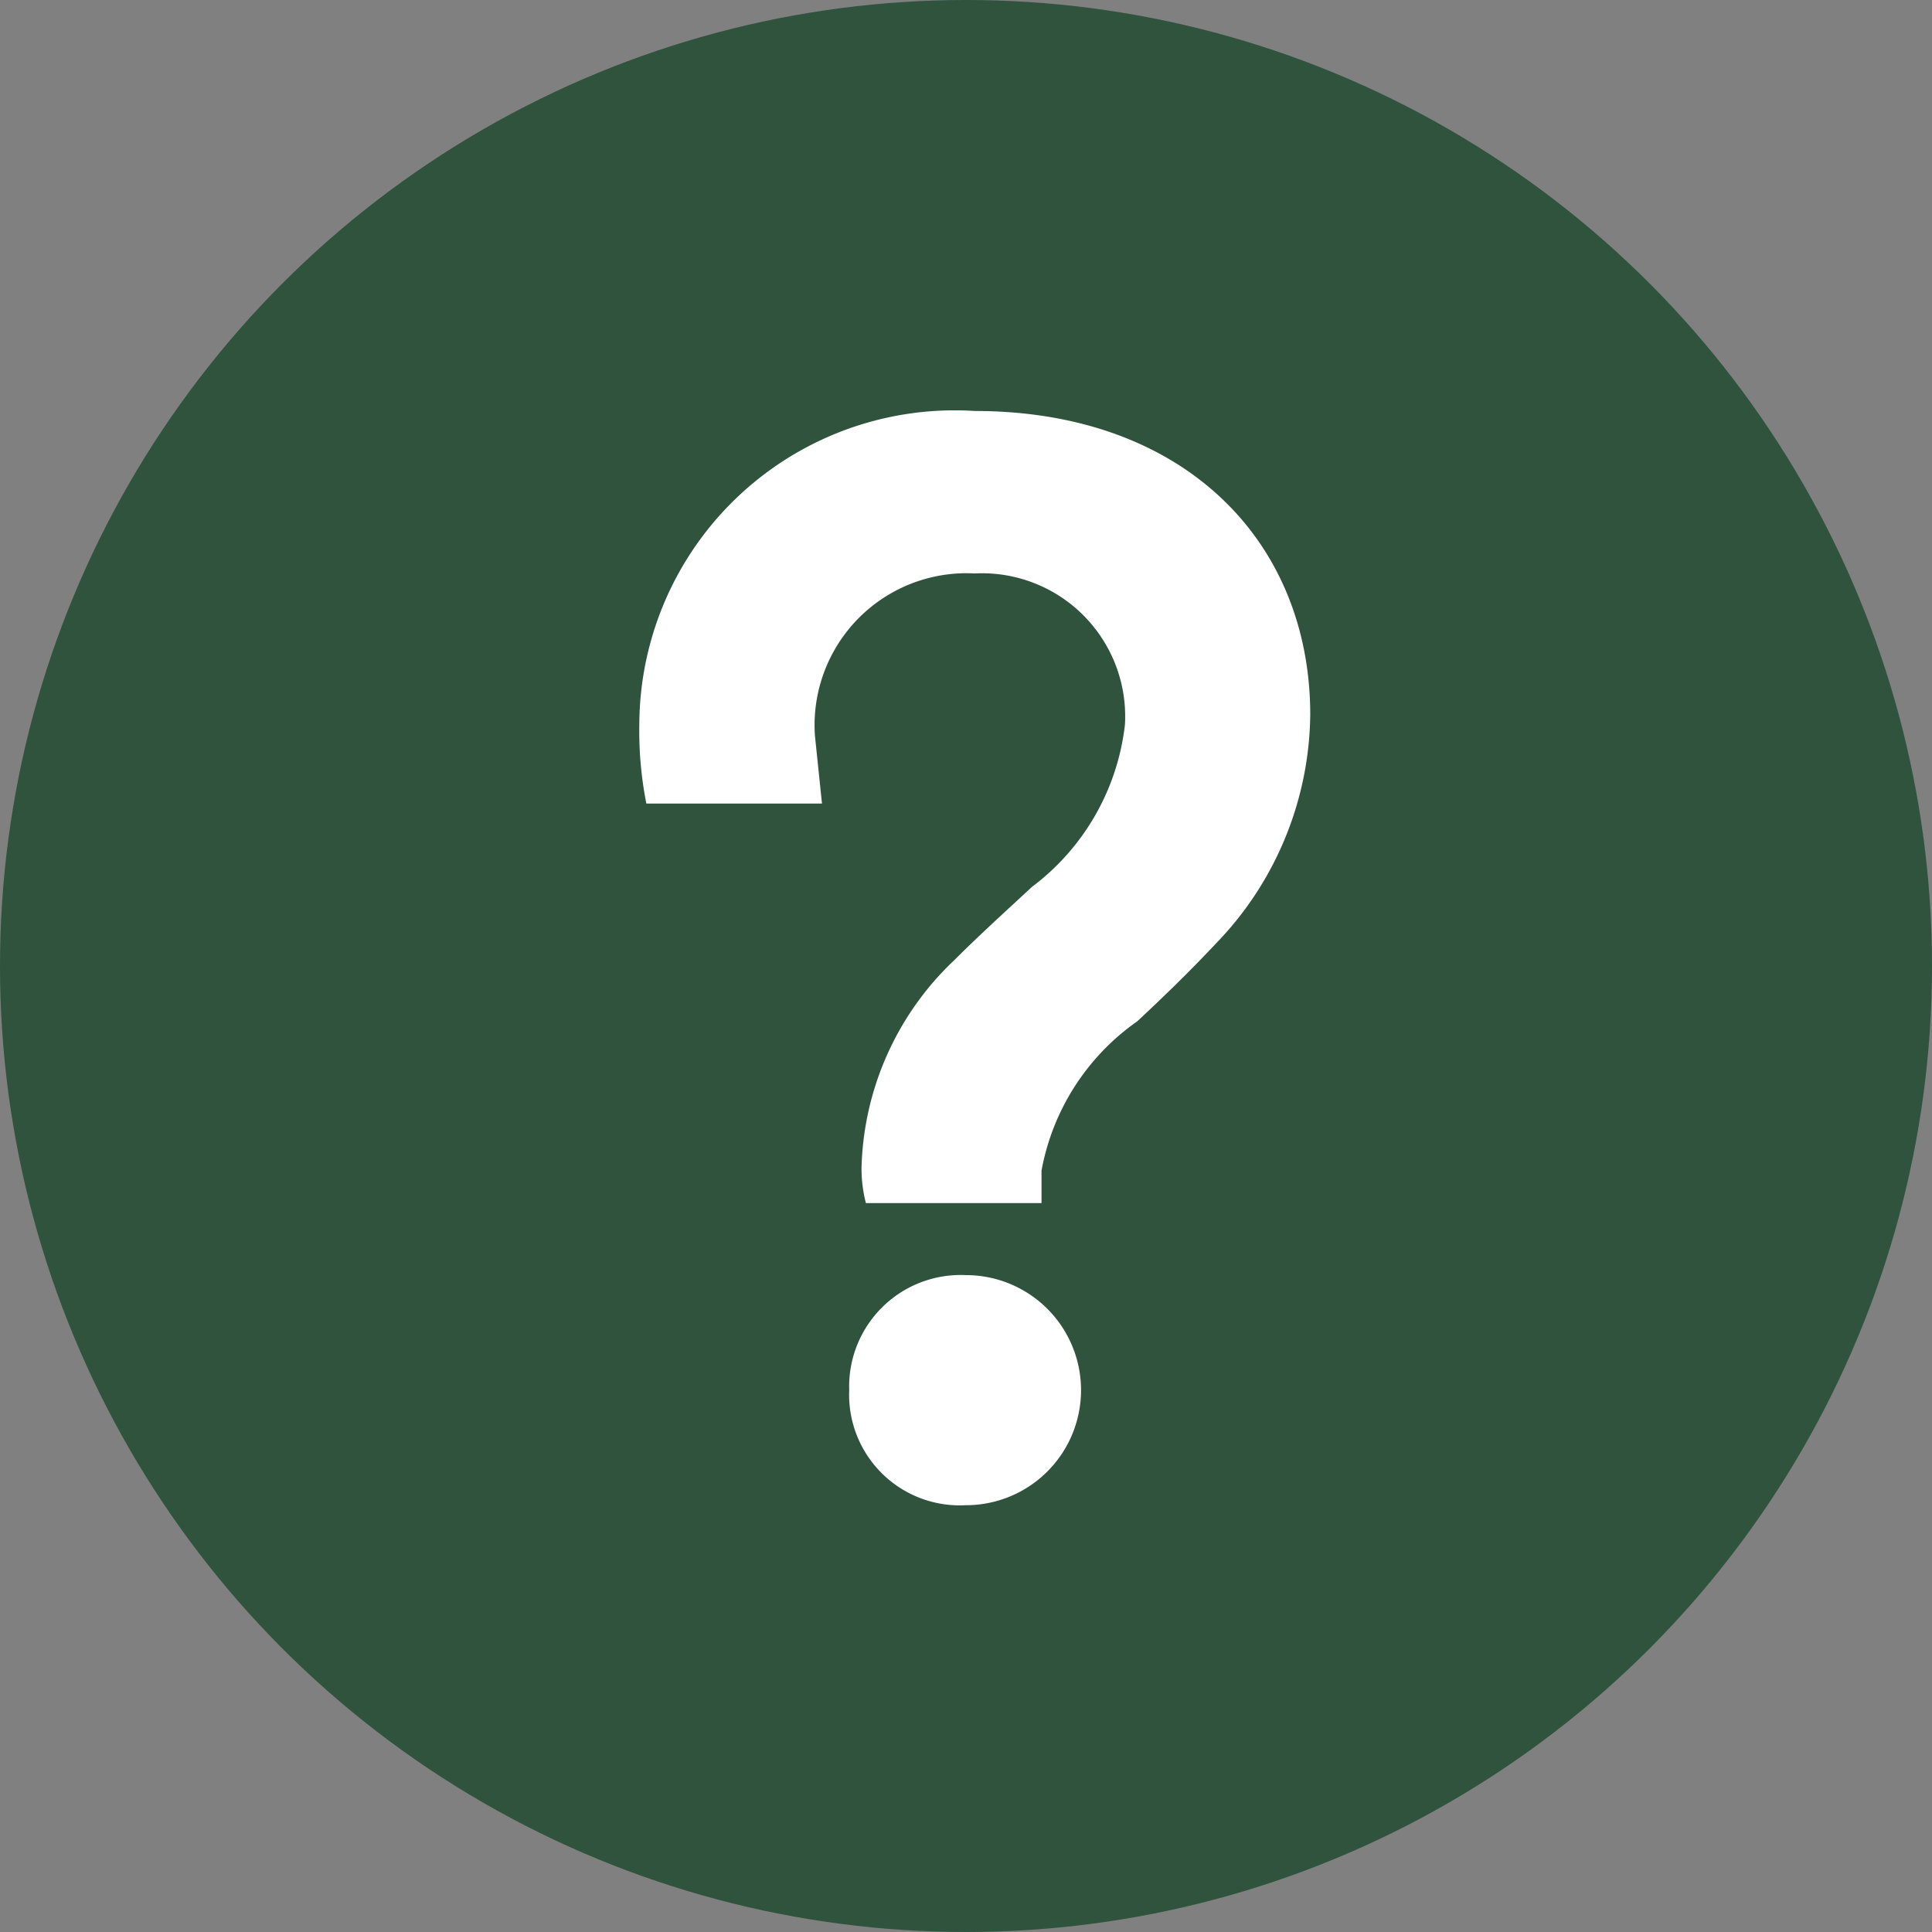
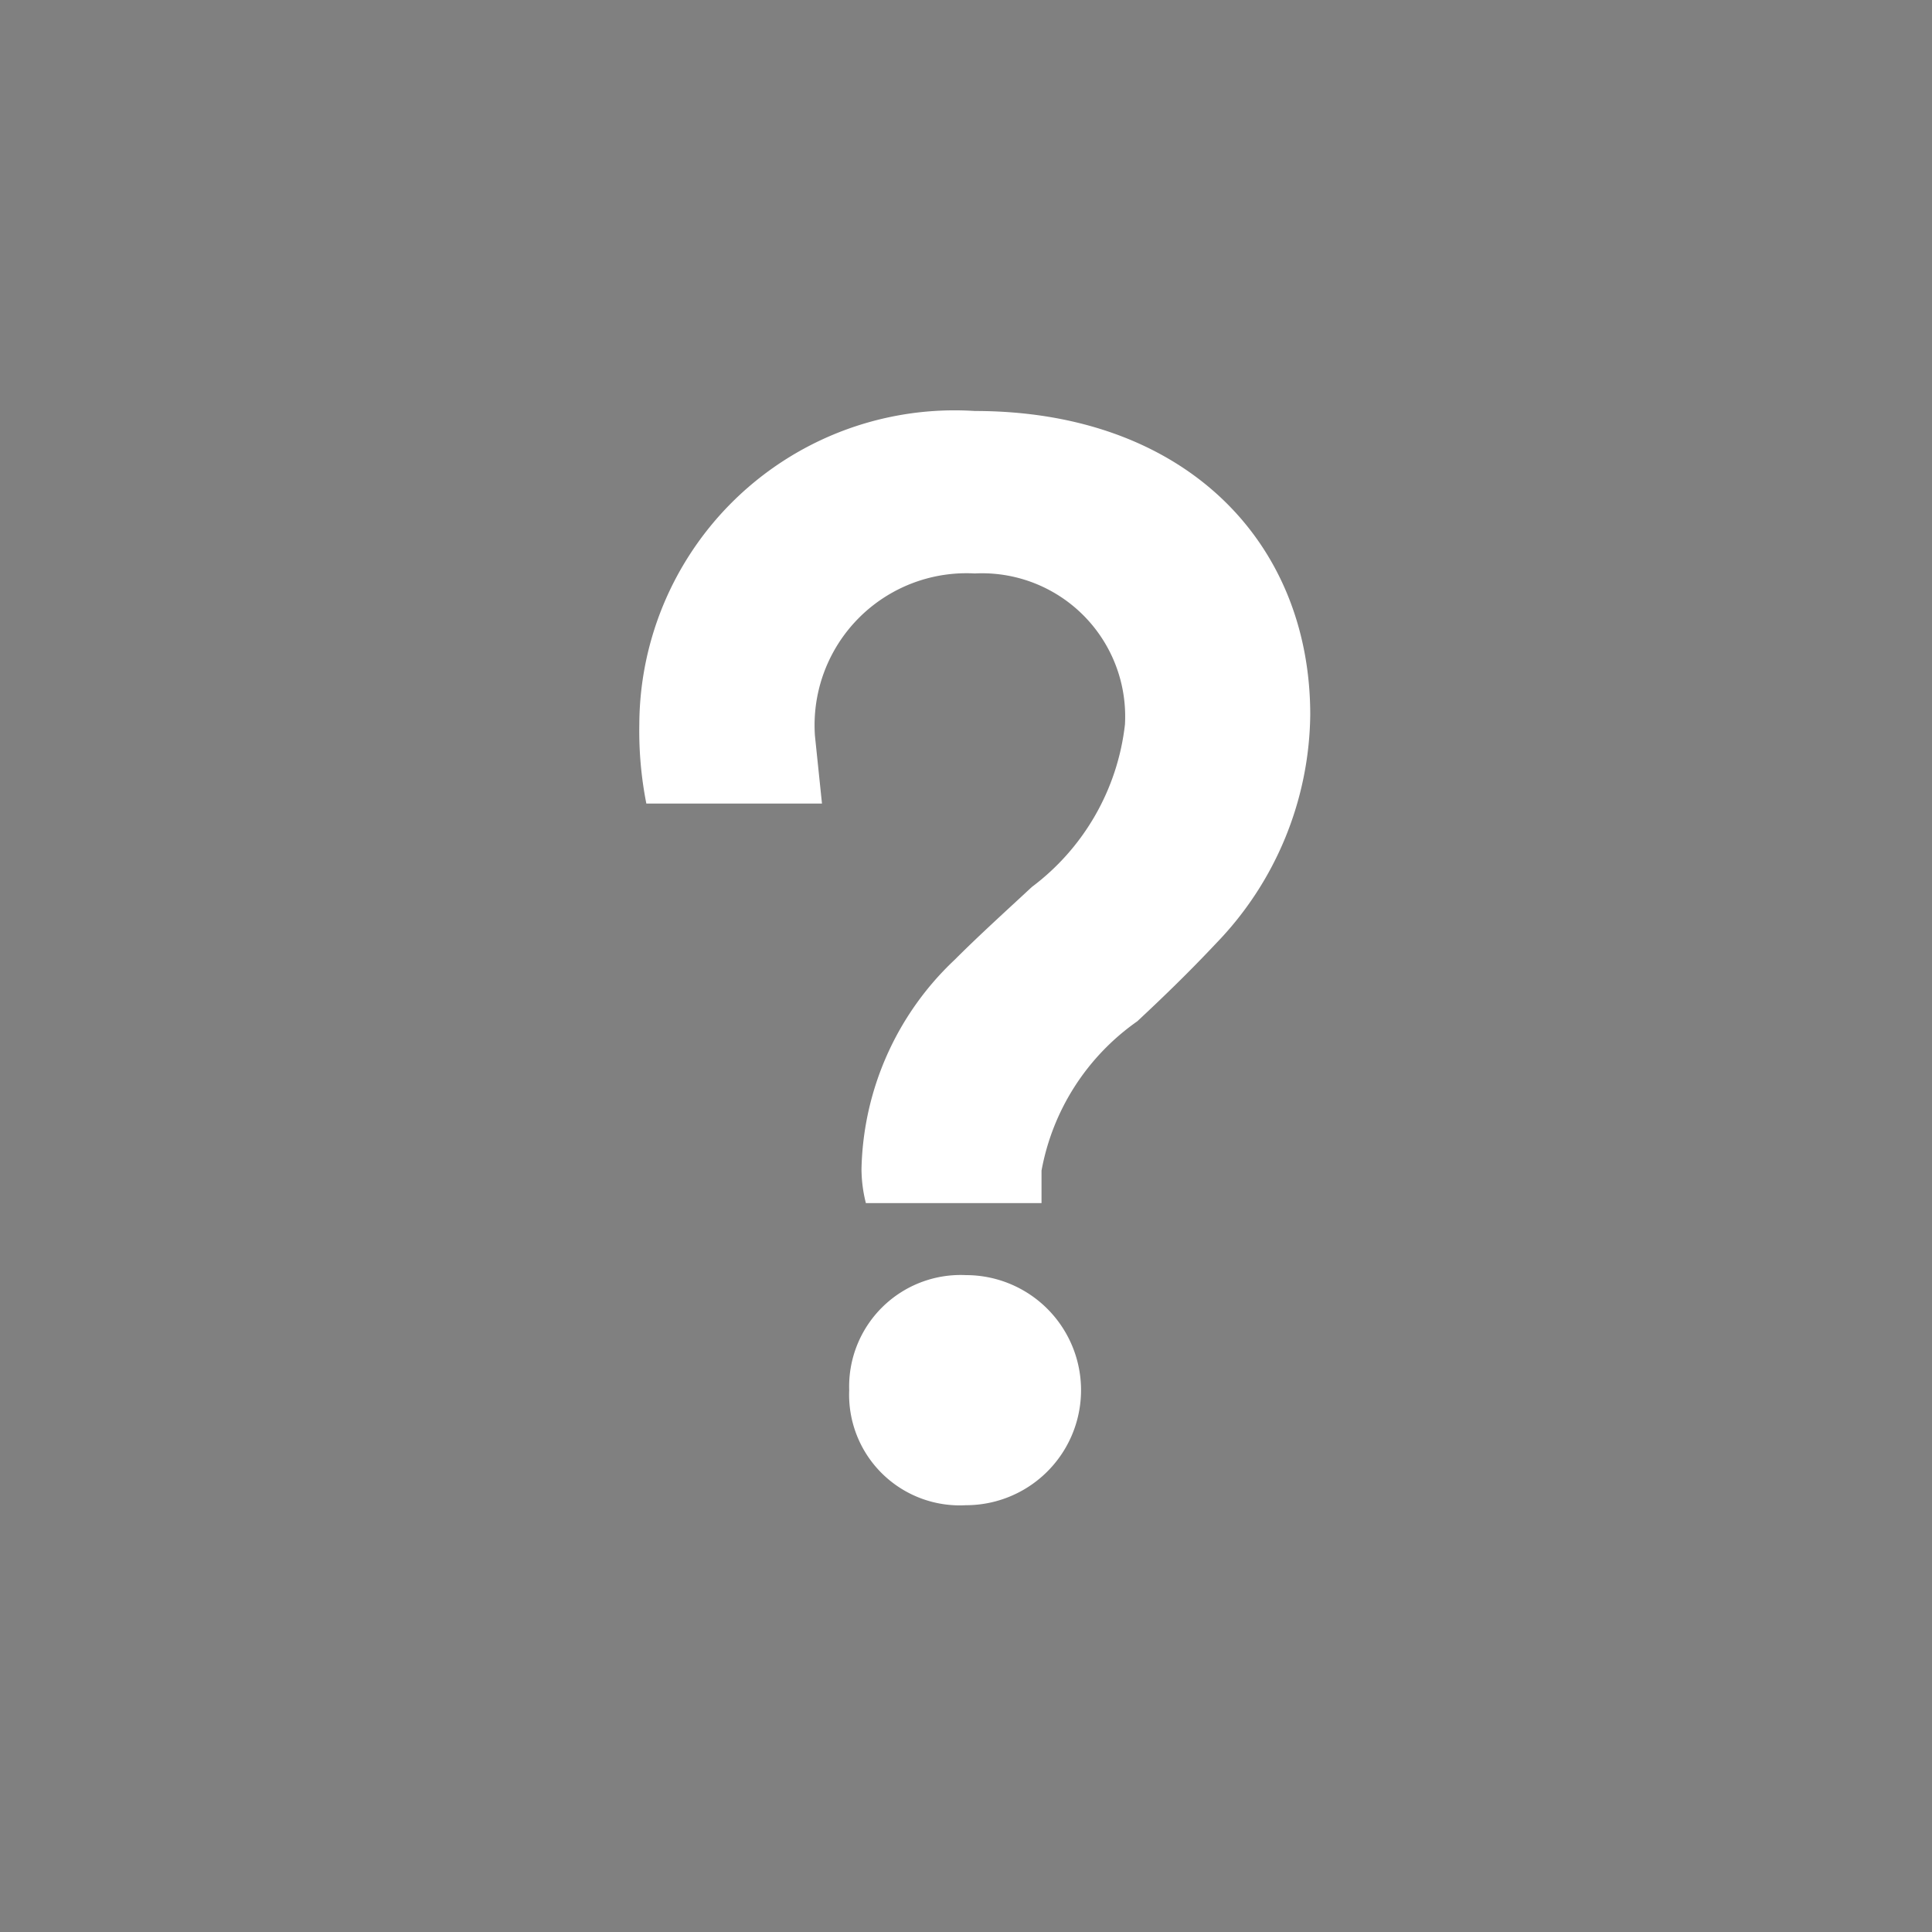
<svg xmlns="http://www.w3.org/2000/svg" viewBox="0 0 22 22">
  <rect x="0" y="0" width="22" height="22" fill="#808080" stroke="none" />
  <defs>
    <style>.cls-1{fill:#2f533d;}.cls-2{isolation:isolate;}.cls-3{fill:#fff;}</style>
  </defs>
  <g id="Layer_2" data-name="Layer 2">
    <g id="Layer_1-2" data-name="Layer 1">
      <g id="Group_3165" data-name="Group 3165">
        <g id="Ellipse_300" data-name="Ellipse 300">
-           <circle class="cls-1" cx="11" cy="11" r="11" />
-         </g>
+           </g>
        <g id="_" data-name=" " class="cls-2">
          <g class="cls-2">
            <path class="cls-3" d="M11.1,4.68c2.38,0,3.82,1.48,3.82,3.46a3.8,3.8,0,0,1-1.07,2.6c-.31.33-.61.62-.9.89a2.66,2.66,0,0,0-1.09,1.7l0,.37h-2a1.6,1.6,0,0,1-.05-.39,3.37,3.37,0,0,1,1.06-2.38c.29-.29.59-.56.88-.83a2.69,2.69,0,0,0,1.06-1.85A1.63,1.63,0,0,0,11.1,6.53,1.73,1.73,0,0,0,9.28,8.38l.08.77h-2a4.26,4.26,0,0,1-.08-.9A3.59,3.59,0,0,1,11.1,4.68ZM9.67,15.83A1.27,1.27,0,0,1,11,14.52a1.31,1.31,0,1,1,0,2.62A1.26,1.26,0,0,1,9.67,15.83Z" />
          </g>
        </g>
      </g>
    </g>
  </g>
</svg>